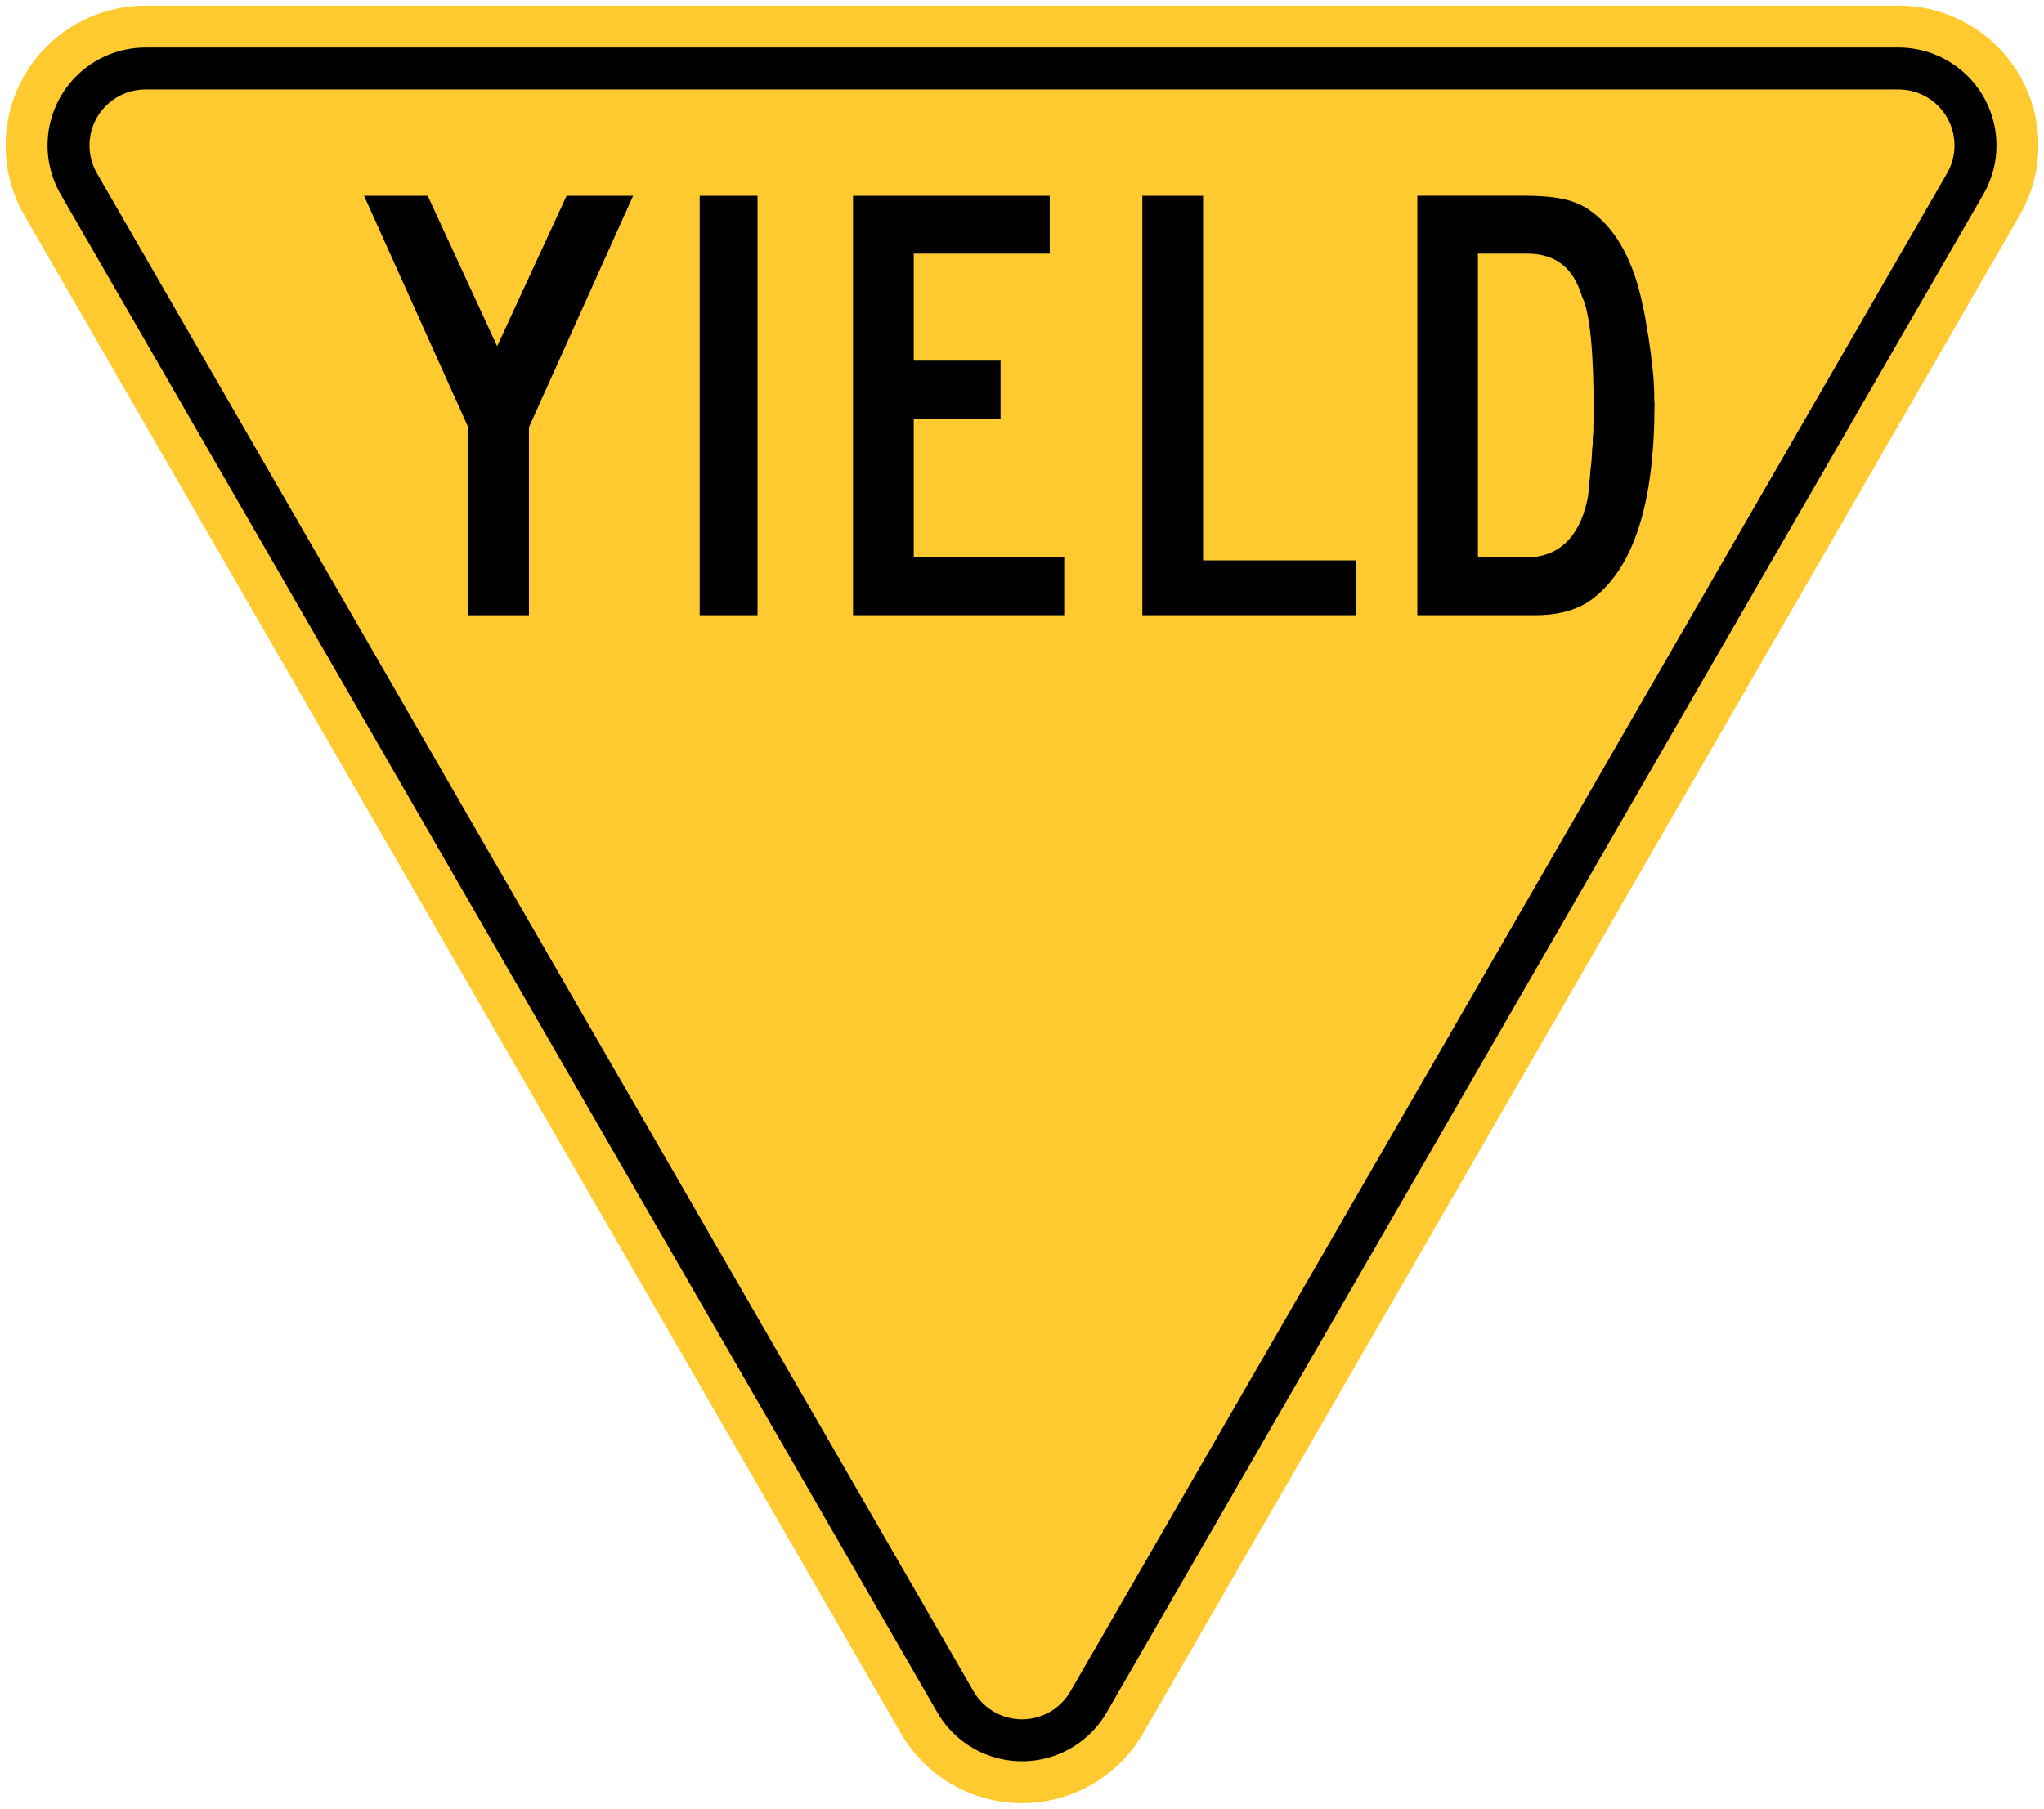
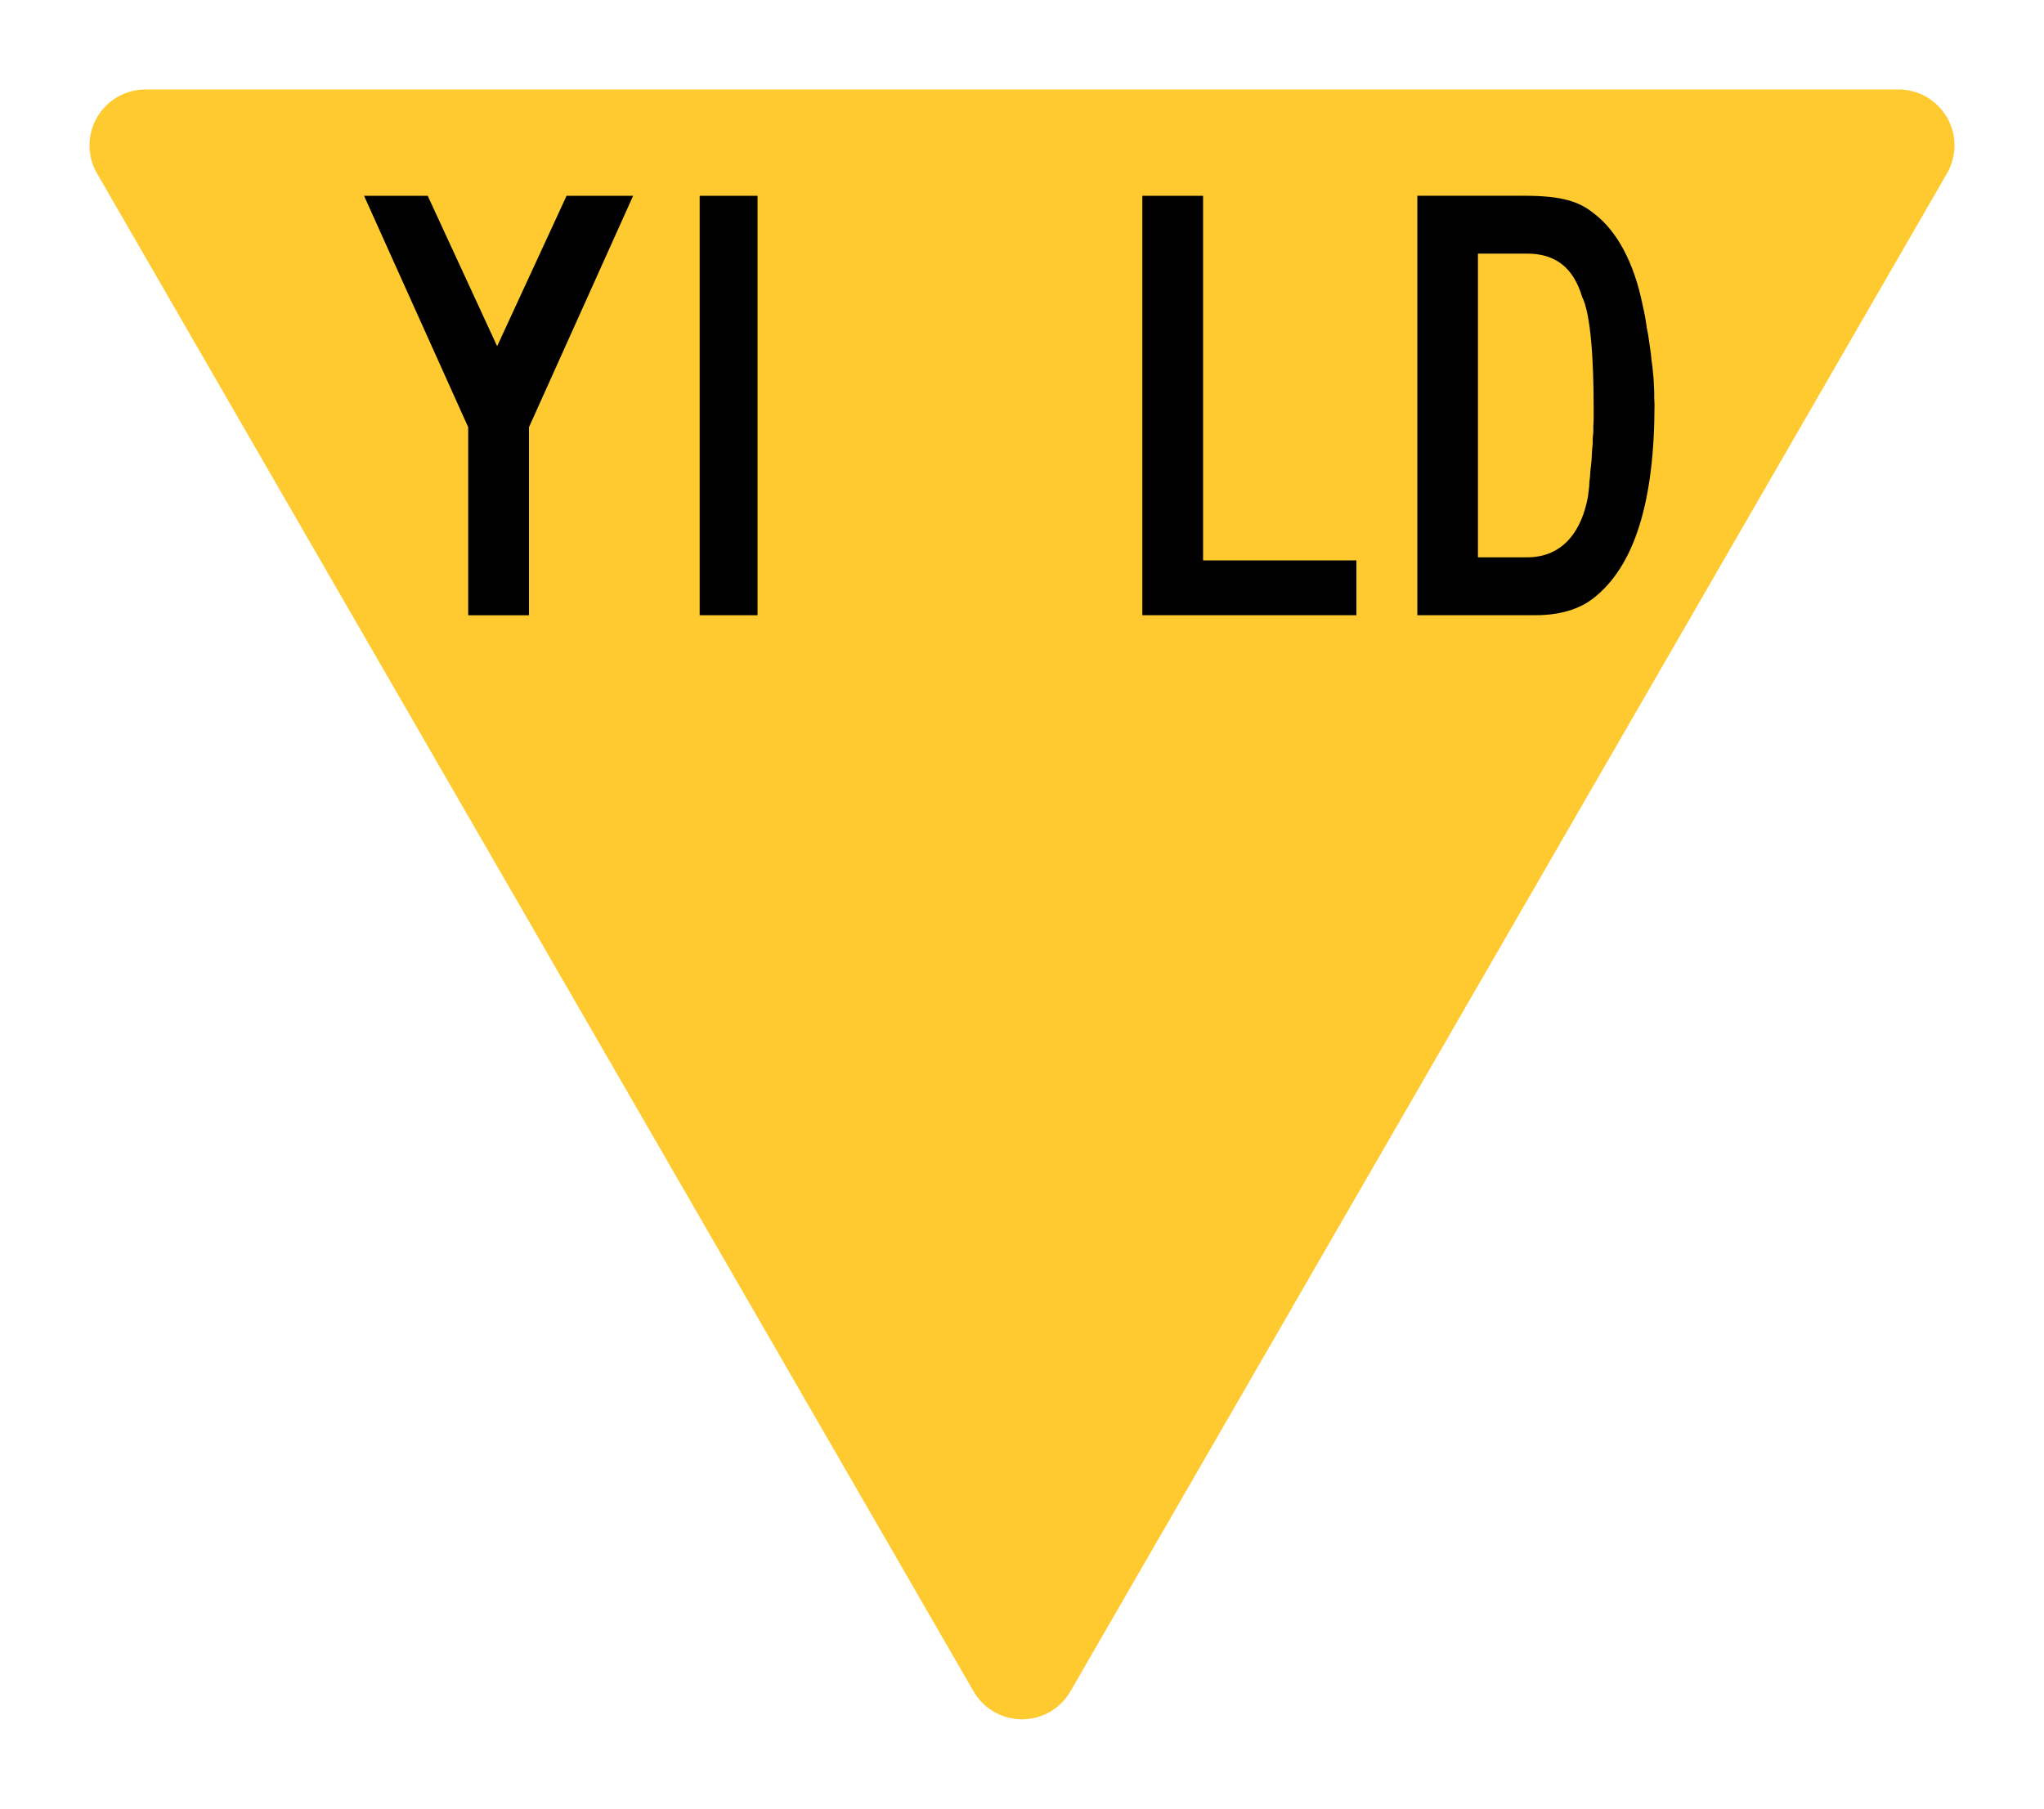
<svg xmlns="http://www.w3.org/2000/svg" width="73.078cm" height="64.681cm" version="1.1" viewBox="0 0 730.78 646.81">
  <g transform="translate(-58.61 371.81)">
-     <path d="m110.61-319.81 313.39 542.81 313.39-542.81z" fill="#feca2f" stroke="#feca2f" stroke-linejoin="round" stroke-width="100" />
-     <path d="m424 223-313.39-542.81 626.79-4.1e-4z" fill="none" stroke="#000" stroke-linejoin="round" stroke-width="70" />
    <path d="m424 223-313.39-542.81 626.78-4.1e-4z" fill="#feca2f" stroke="#feca2f" stroke-linejoin="round" stroke-width="40" />
    <path d="m247.73-219.04 37.237-82.75h-23.791l-24.825 53.788-24.825-53.788h-22.756l37.237 82.75v67.235h21.722z" />
    <path d="m308.76-301.79v149.98h20.687v-149.98z" />
-     <path d="m439.09-151.81v-20.688h-53.787v-49.65h31.031v-20.687h-31.031v-38.272h48.616v-20.688h-70.337v149.98z" />
    <path d="m488.74-301.79h-21.722v149.98h76.544v-19.61h-54.822z" />
    <path d="m565.34-301.81v149.99h42.345c8.275 0 15.516-2.004 20.688-6.143 14.48-11.335 21.766-34.178 21.766-69.39l-0.106-2.155v-2.155l-0.106-2.155-0.106-2.371-0.216-2.263-0.216-2.263-0.324-2.263-0.216-2.263-0.648-4.525-0.323-2.263-0.431-2.155-0.324-2.155-0.324-2.047-0.431-2.155-0.431-1.939c-3.103-15.516-9.288-26.872-17.563-33.079-5.173-4.181-11.335-6.249-24.782-6.249h-38.251zm21.658 20.688h17.563c10.343 0 16.615 5.172 19.718 15.516 3.103 6.206 4.095 22.778 4.095 39.328v4.525l-0.106 2.263v2.155l-0.216 2.155v2.047l-0.216 2.047-0.106 2.047-0.106 1.939-0.216 1.939-0.216 1.939-0.106 1.832-0.216 1.832-0.106 1.832-0.216 1.832-0.216 1.724c-2.069 11.378-8.318 21.657-21.766 21.657h-17.563v-108.61z" />
  </g>
</svg>